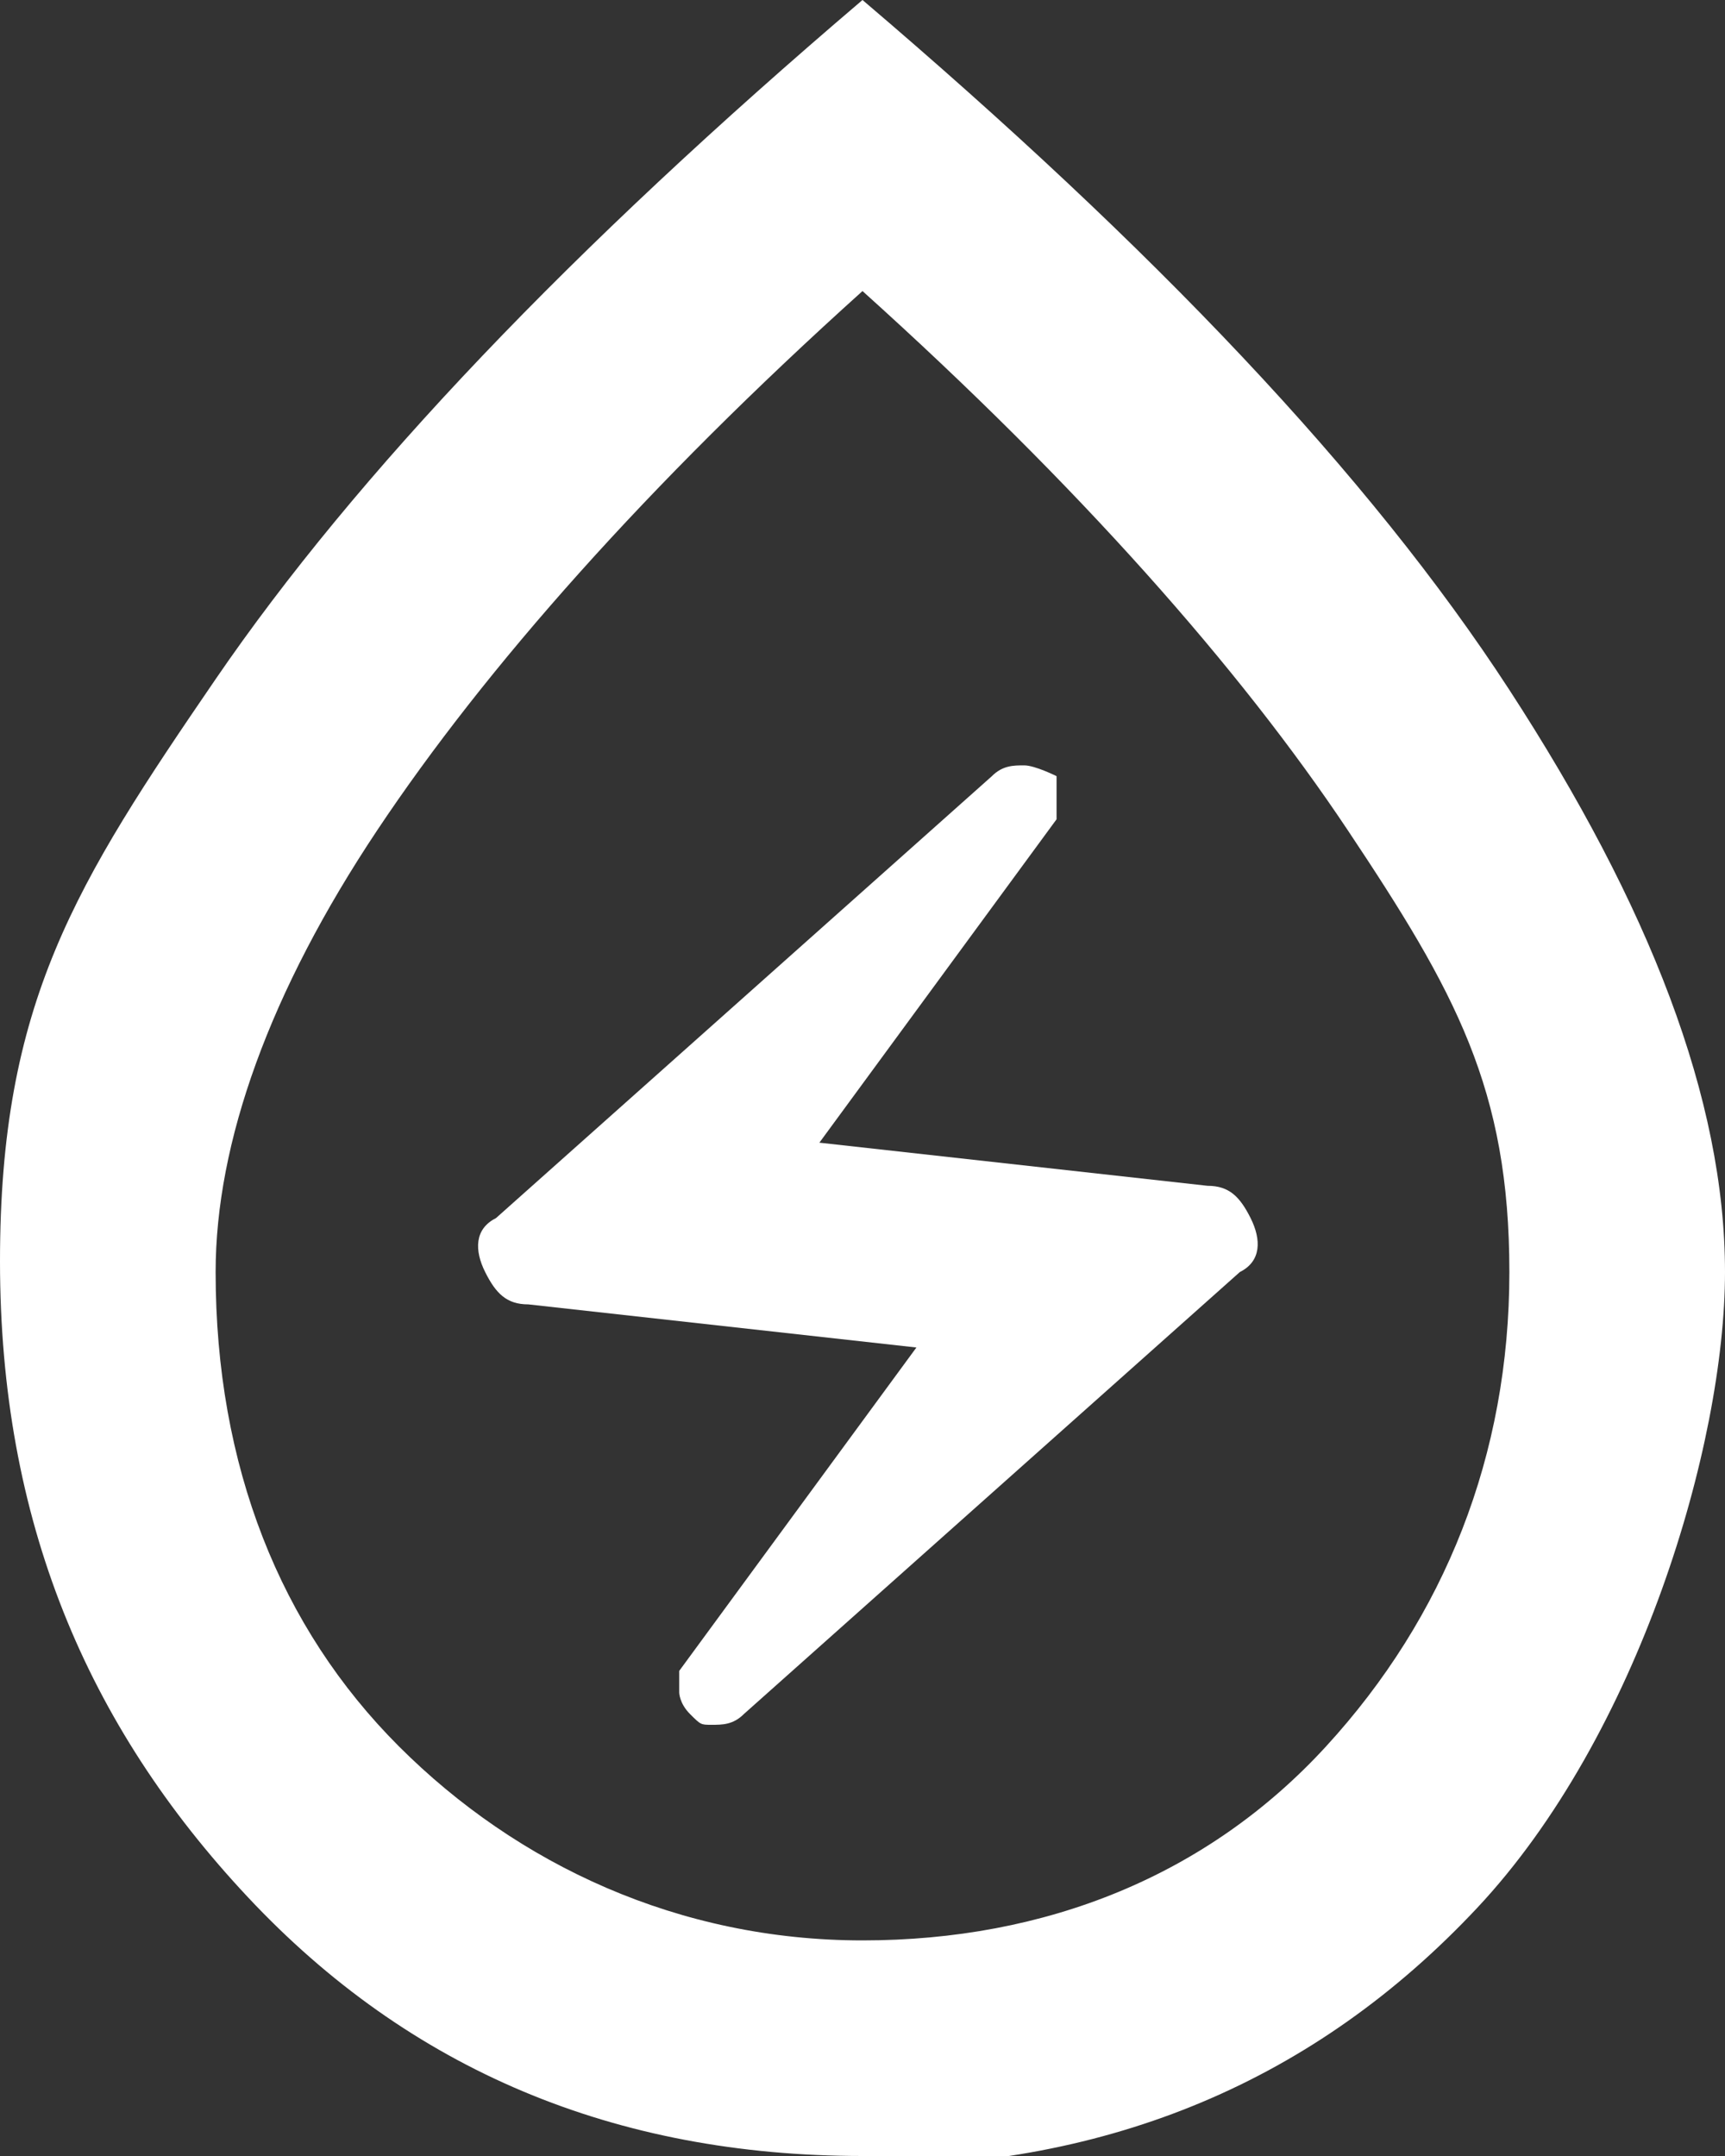
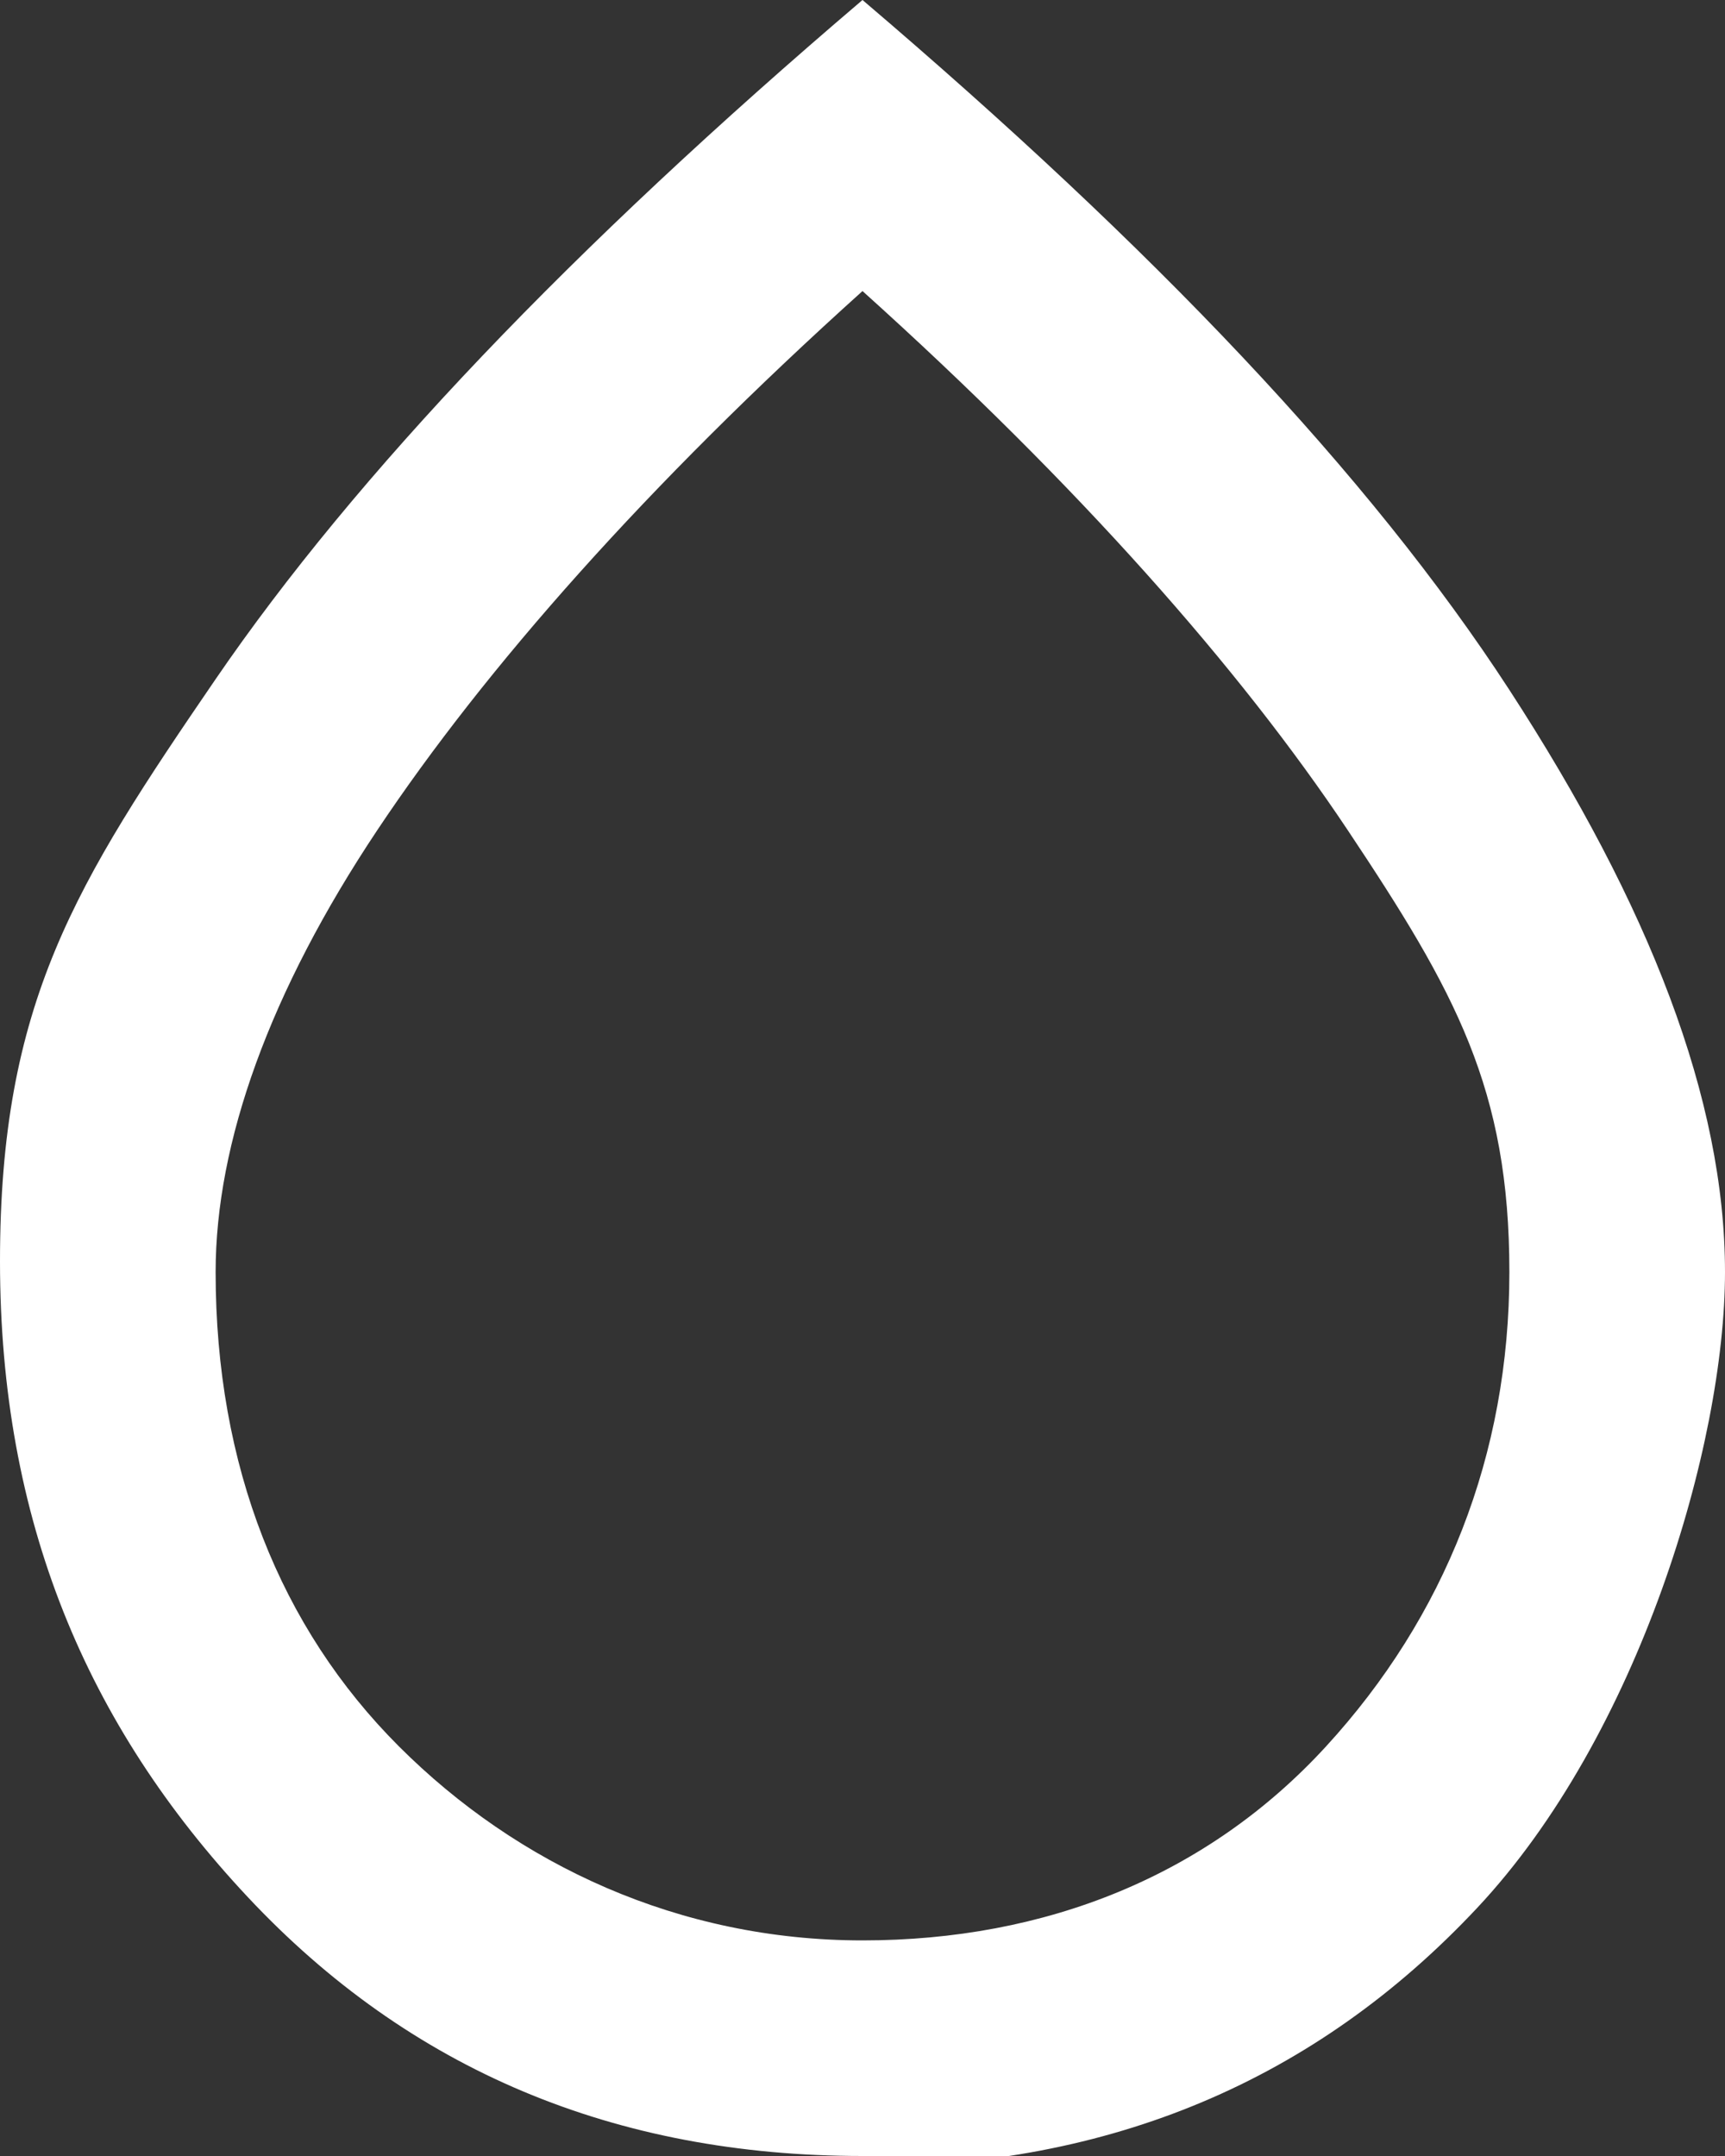
<svg xmlns="http://www.w3.org/2000/svg" viewBox="0 0 16 20">
  <rect x="0" y="0" width="16" height="20" fill="#333333" stroke="none" />
  <g>
    <g id="Layer_1">
      <path d="M8,20c-2.3,0-4.2-.8-5.7-2.4-1.5-1.6-2.3-3.5-2.3-5.9s.7-3.5,2-5.4S5.3,2.3,8,0c2.7,2.3,4.7,4.4,6,6.4s2,3.8,2,5.4-.8,4.3-2.3,5.9c-1.5,1.6-3.4,2.4-5.7,2.4ZM8,18c1.7,0,3.2-.6,4.3-1.8s1.7-2.7,1.7-4.4-.5-2.6-1.5-4.1c-1-1.5-2.5-3.2-4.5-5-2,1.8-3.5,3.5-4.5,5-1,1.5-1.5,2.9-1.5,4.1,0,1.8.6,3.3,1.7,4.4s2.6,1.8,4.3,1.8Z" fill="#fff" />
-       <path d="M6.9,15.9l4.6-4.1c.2-.1.2-.3.1-.5s-.2-.3-.4-.3l-3.6-.4,2.2-3c0,0,0-.2,0-.2s0-.1,0-.2c0,0-.2-.1-.3-.1s-.2,0-.3.1l-4.6,4.1c-.2.1-.2.3-.1.5s.2.3.4.3l3.6.4-2.2,3c0,0,0,.2,0,.2s0,.1.1.2.1.1.2.1.2,0,.3-.1Z" fill="#fff" />
    </g>
  </g>
</svg>